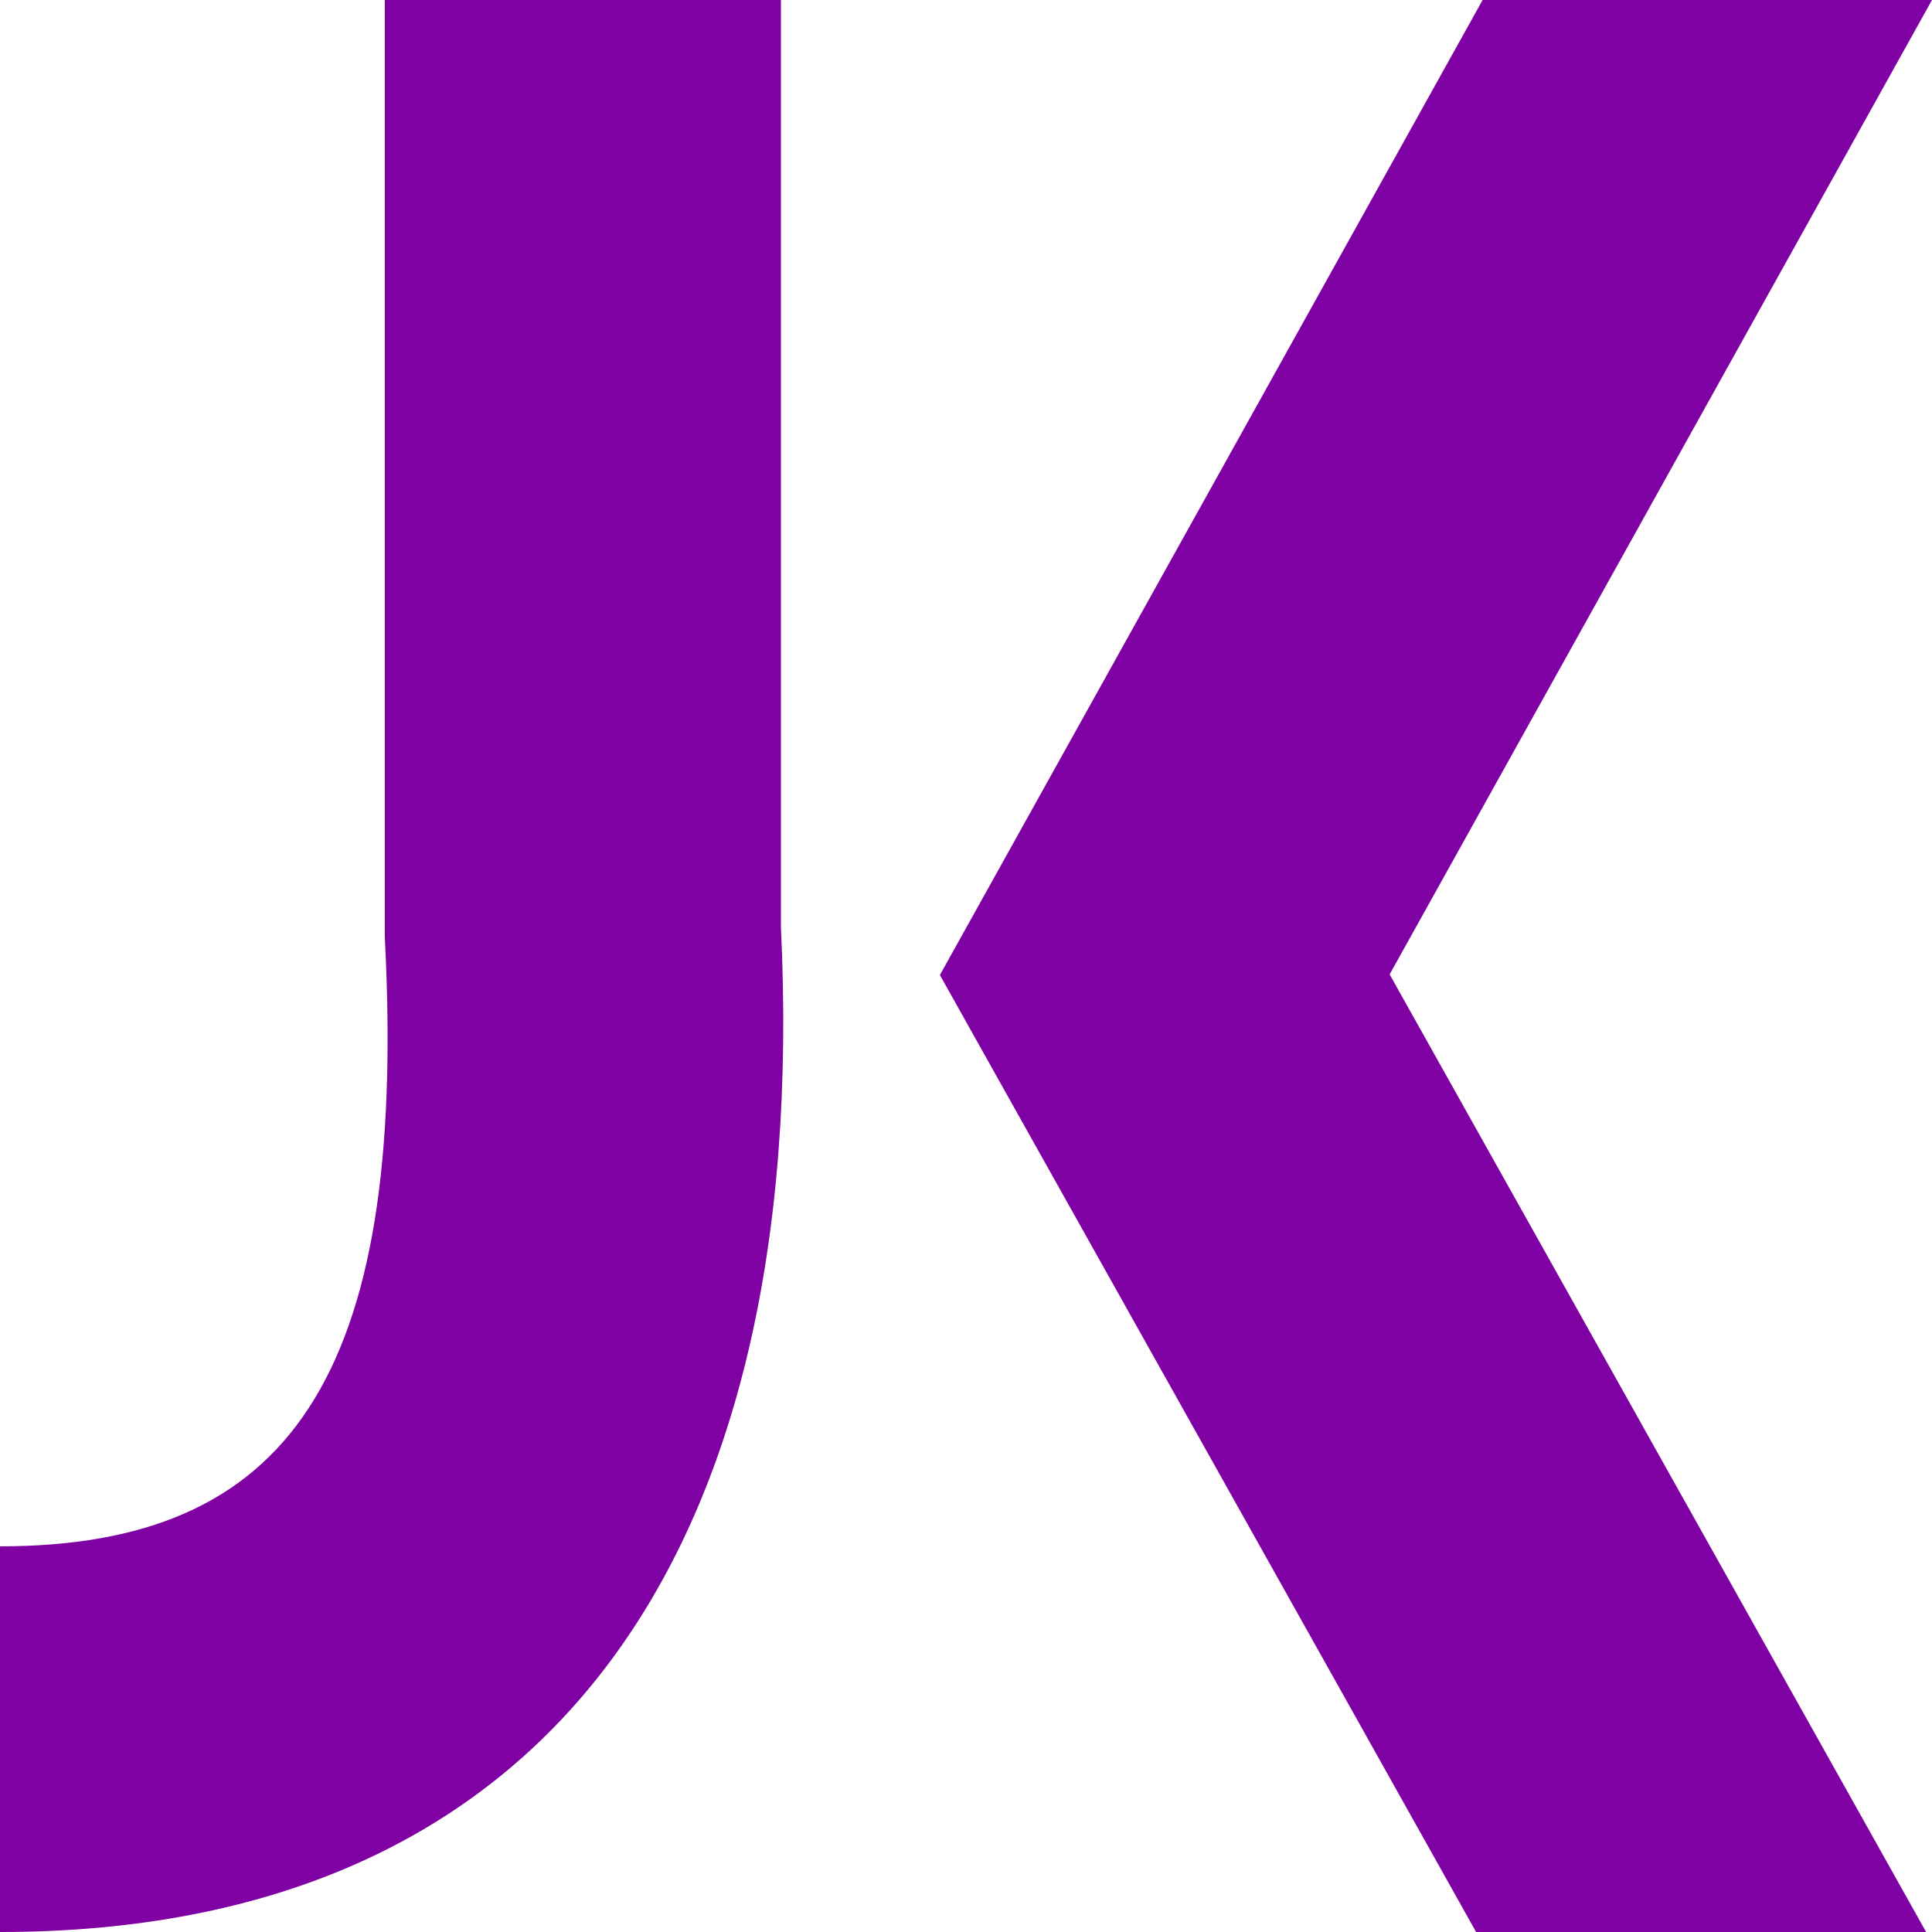
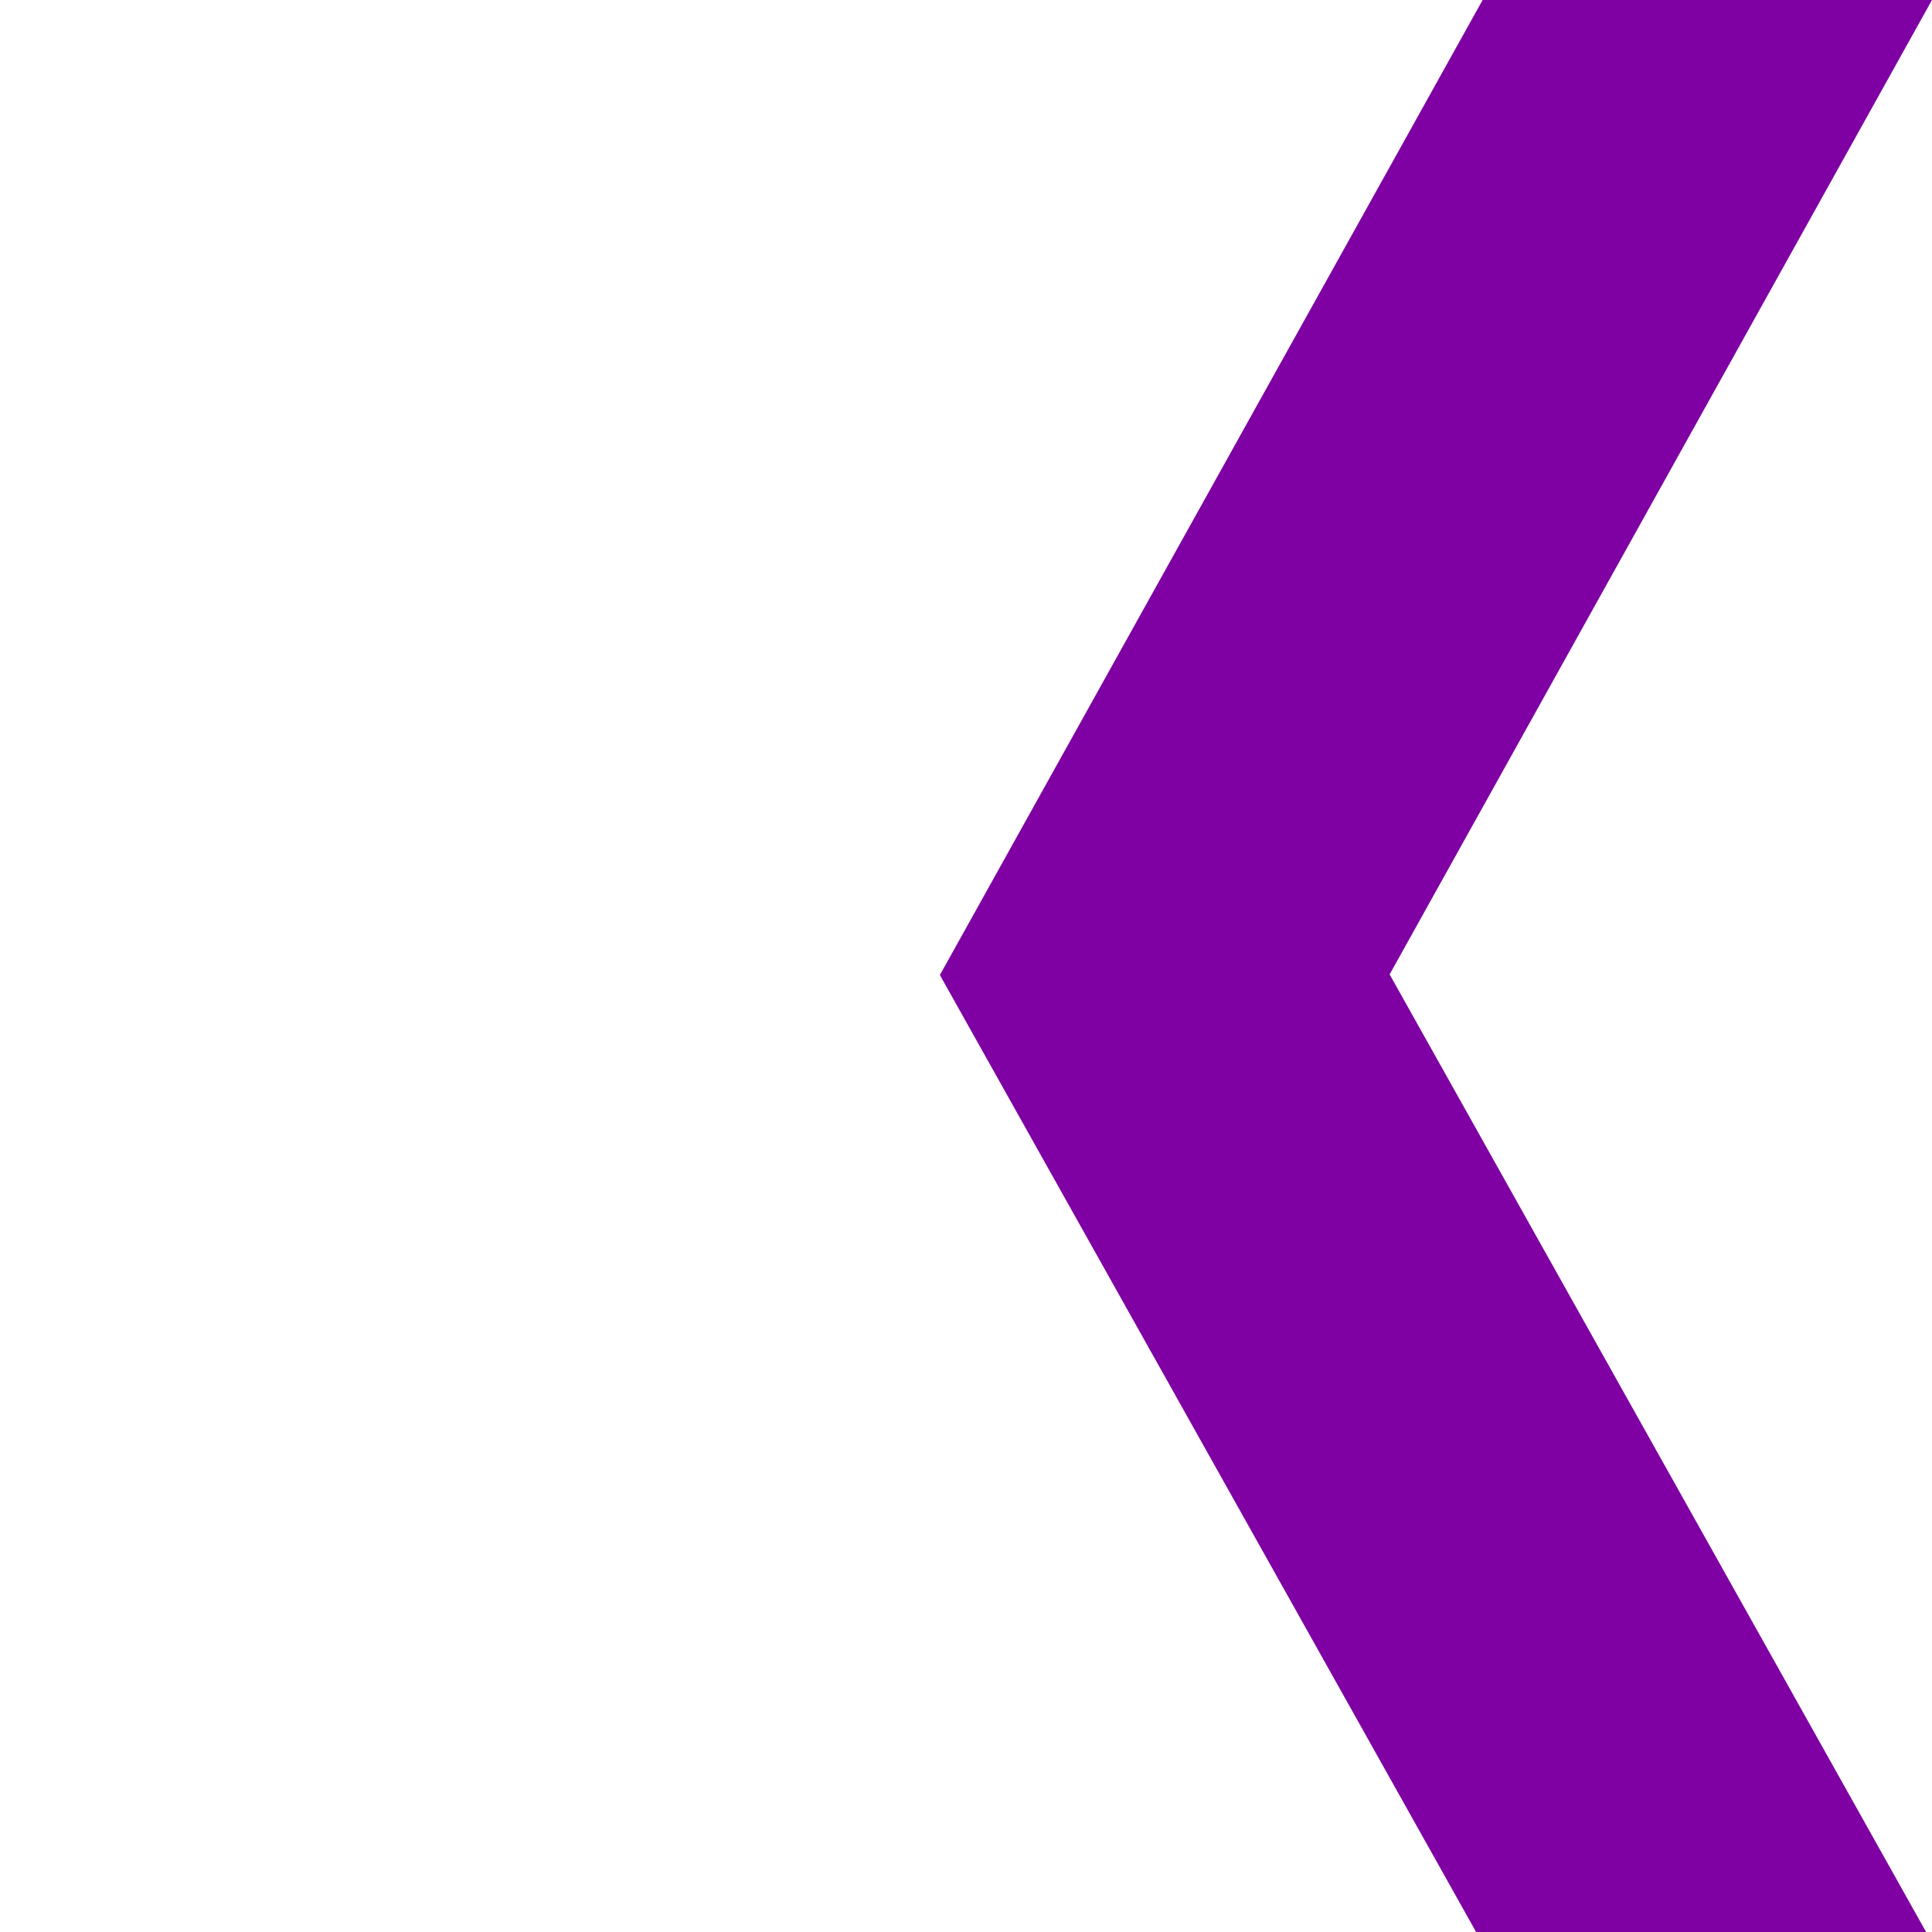
<svg xmlns="http://www.w3.org/2000/svg" width="37px" height="37px" viewBox="0 0 37 37" version="1.1">
  <title>logo</title>
  <g id="Symbols" stroke="none" stroke-width="1" fill="none" fill-rule="evenodd">
    <g id="menyy" transform="translate(-121, -39)" fill="#7F00A3" fill-rule="nonzero">
      <g id="logo" transform="translate(121, 39)">
-         <path d="M0,37 L0,29.614 C5.501,29.614 7.8,26.429 7.373,18.018 L7.369,17.927 L7.369,0 L14.955,0 L14.955,17.747 C15.543,29.908 10.4,37 0,37 Z" id="Path" />
        <path d="M37,0 L26.613,18.661 L36.887,37 L28.269,37 L18,18.673 L28.394,0 L37,0 Z" id="Combined-Shape" />
      </g>
    </g>
  </g>
</svg>